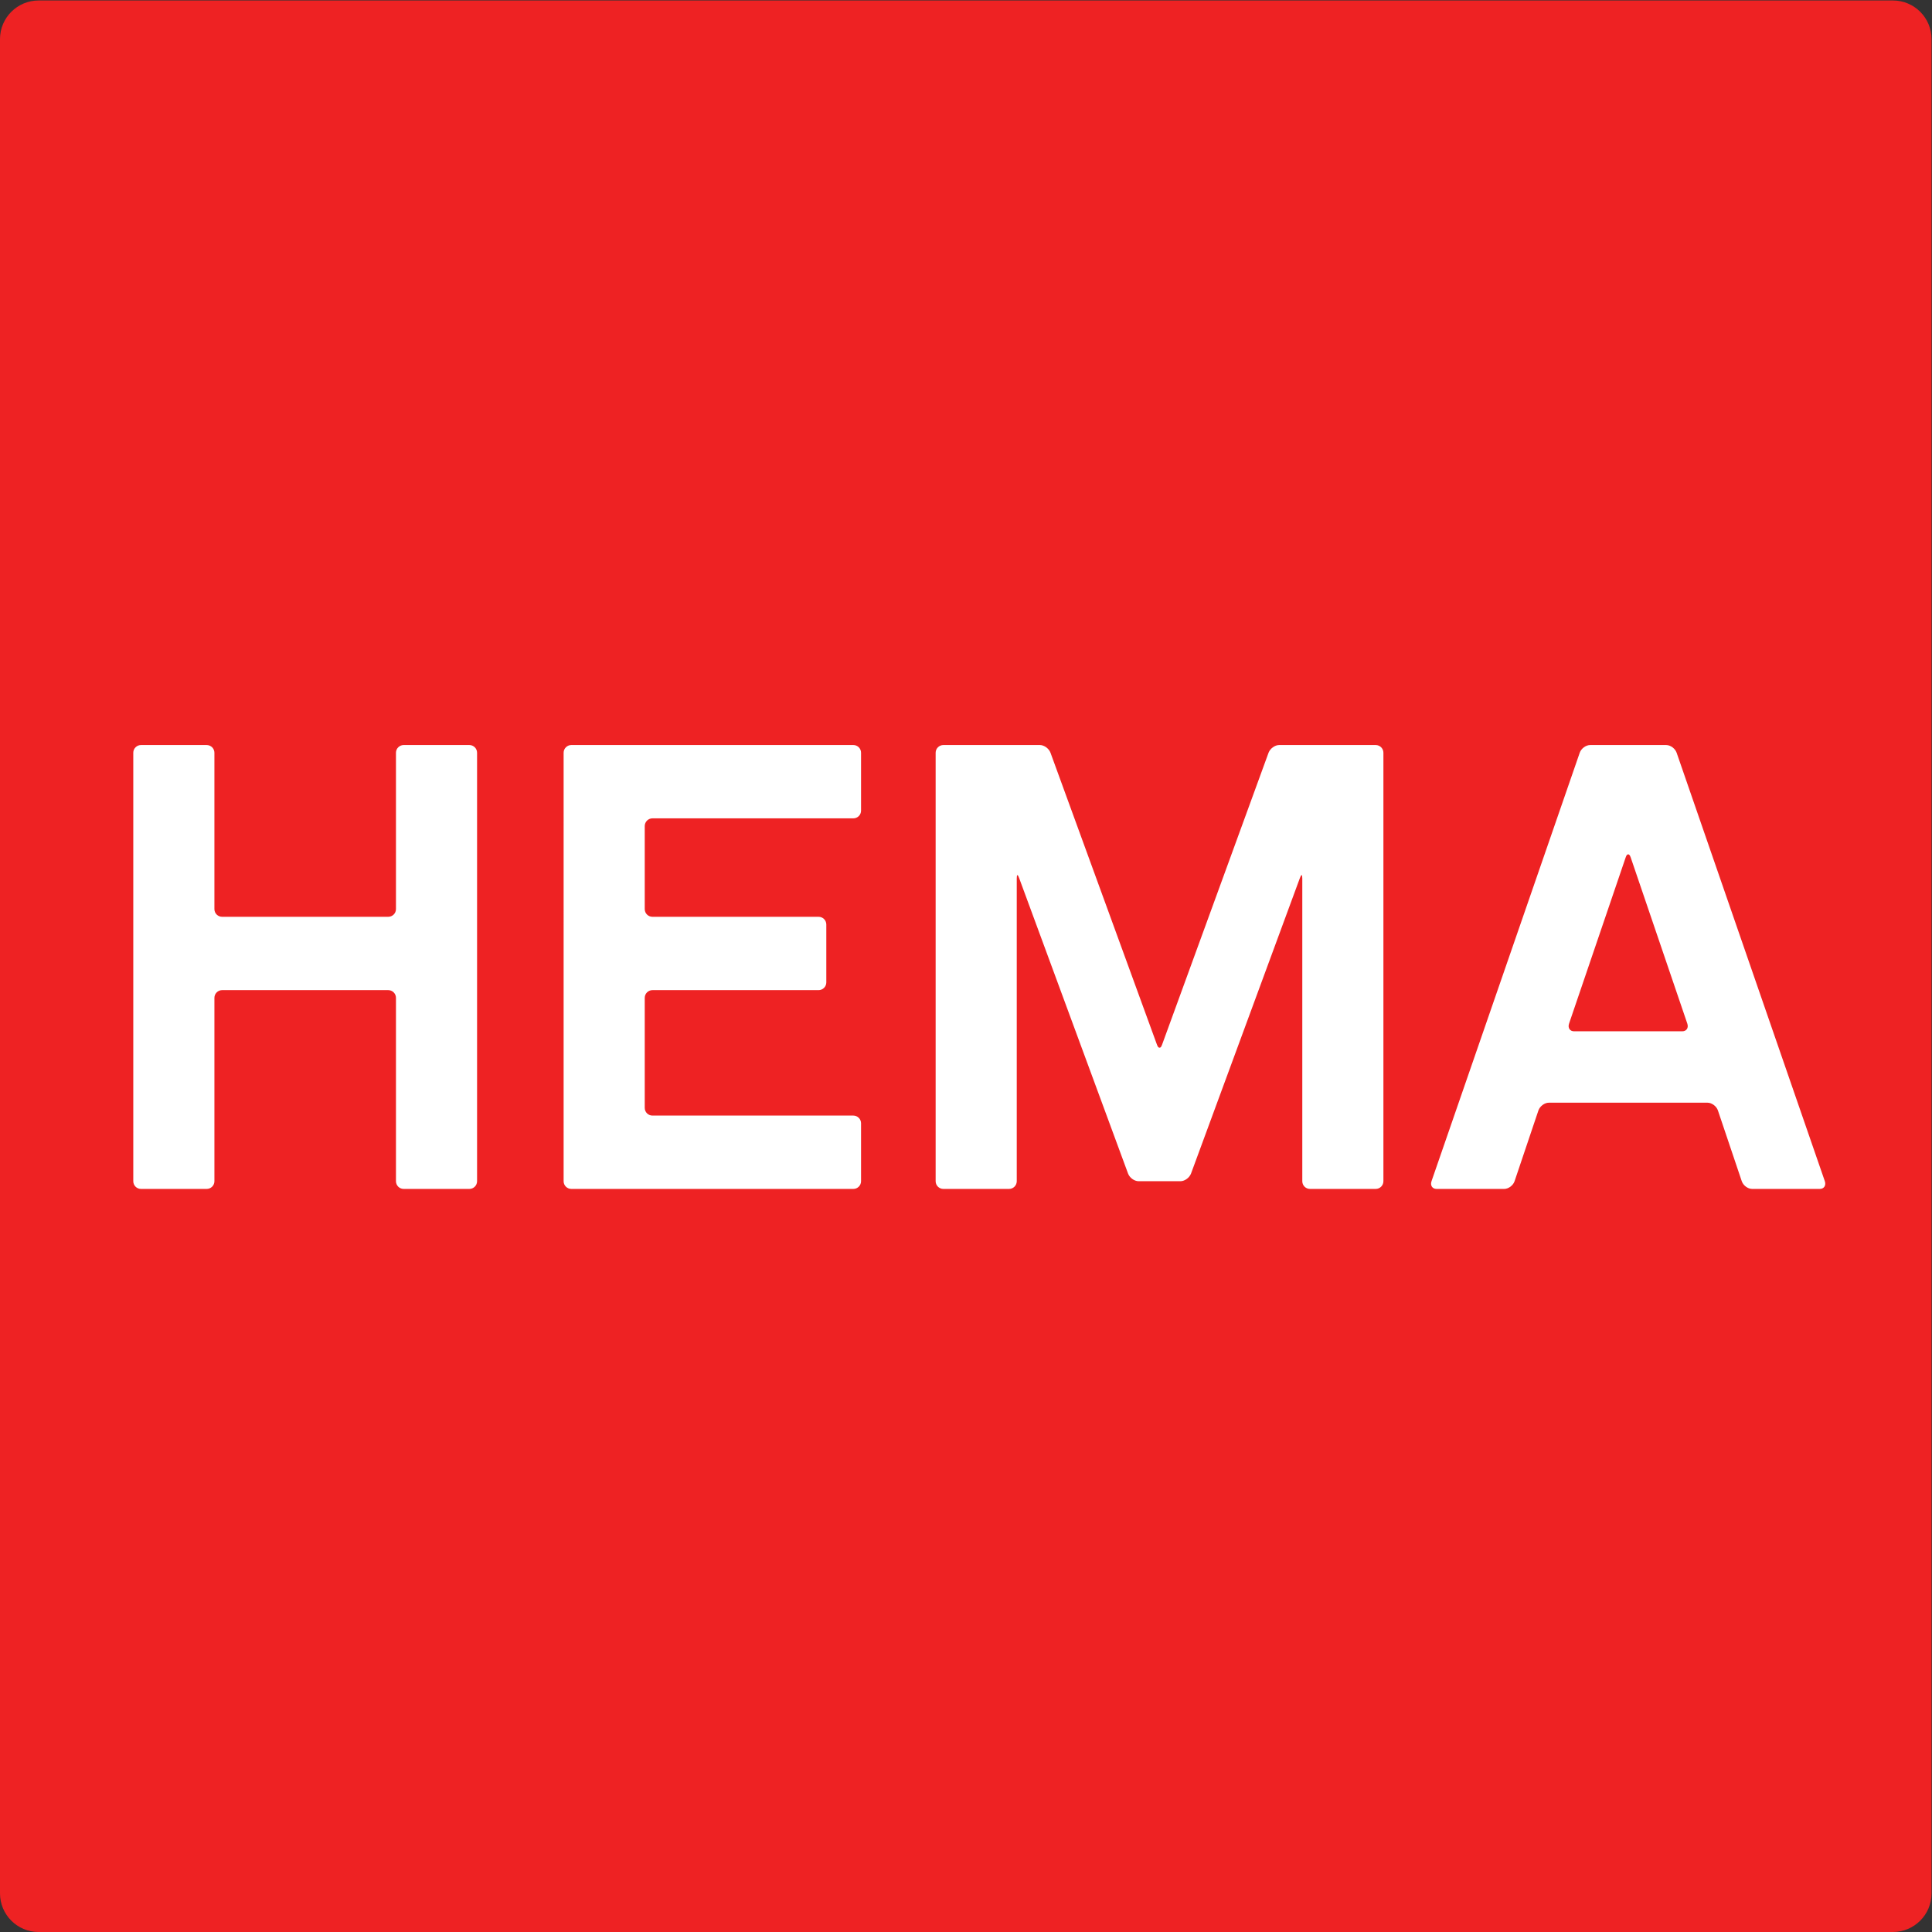
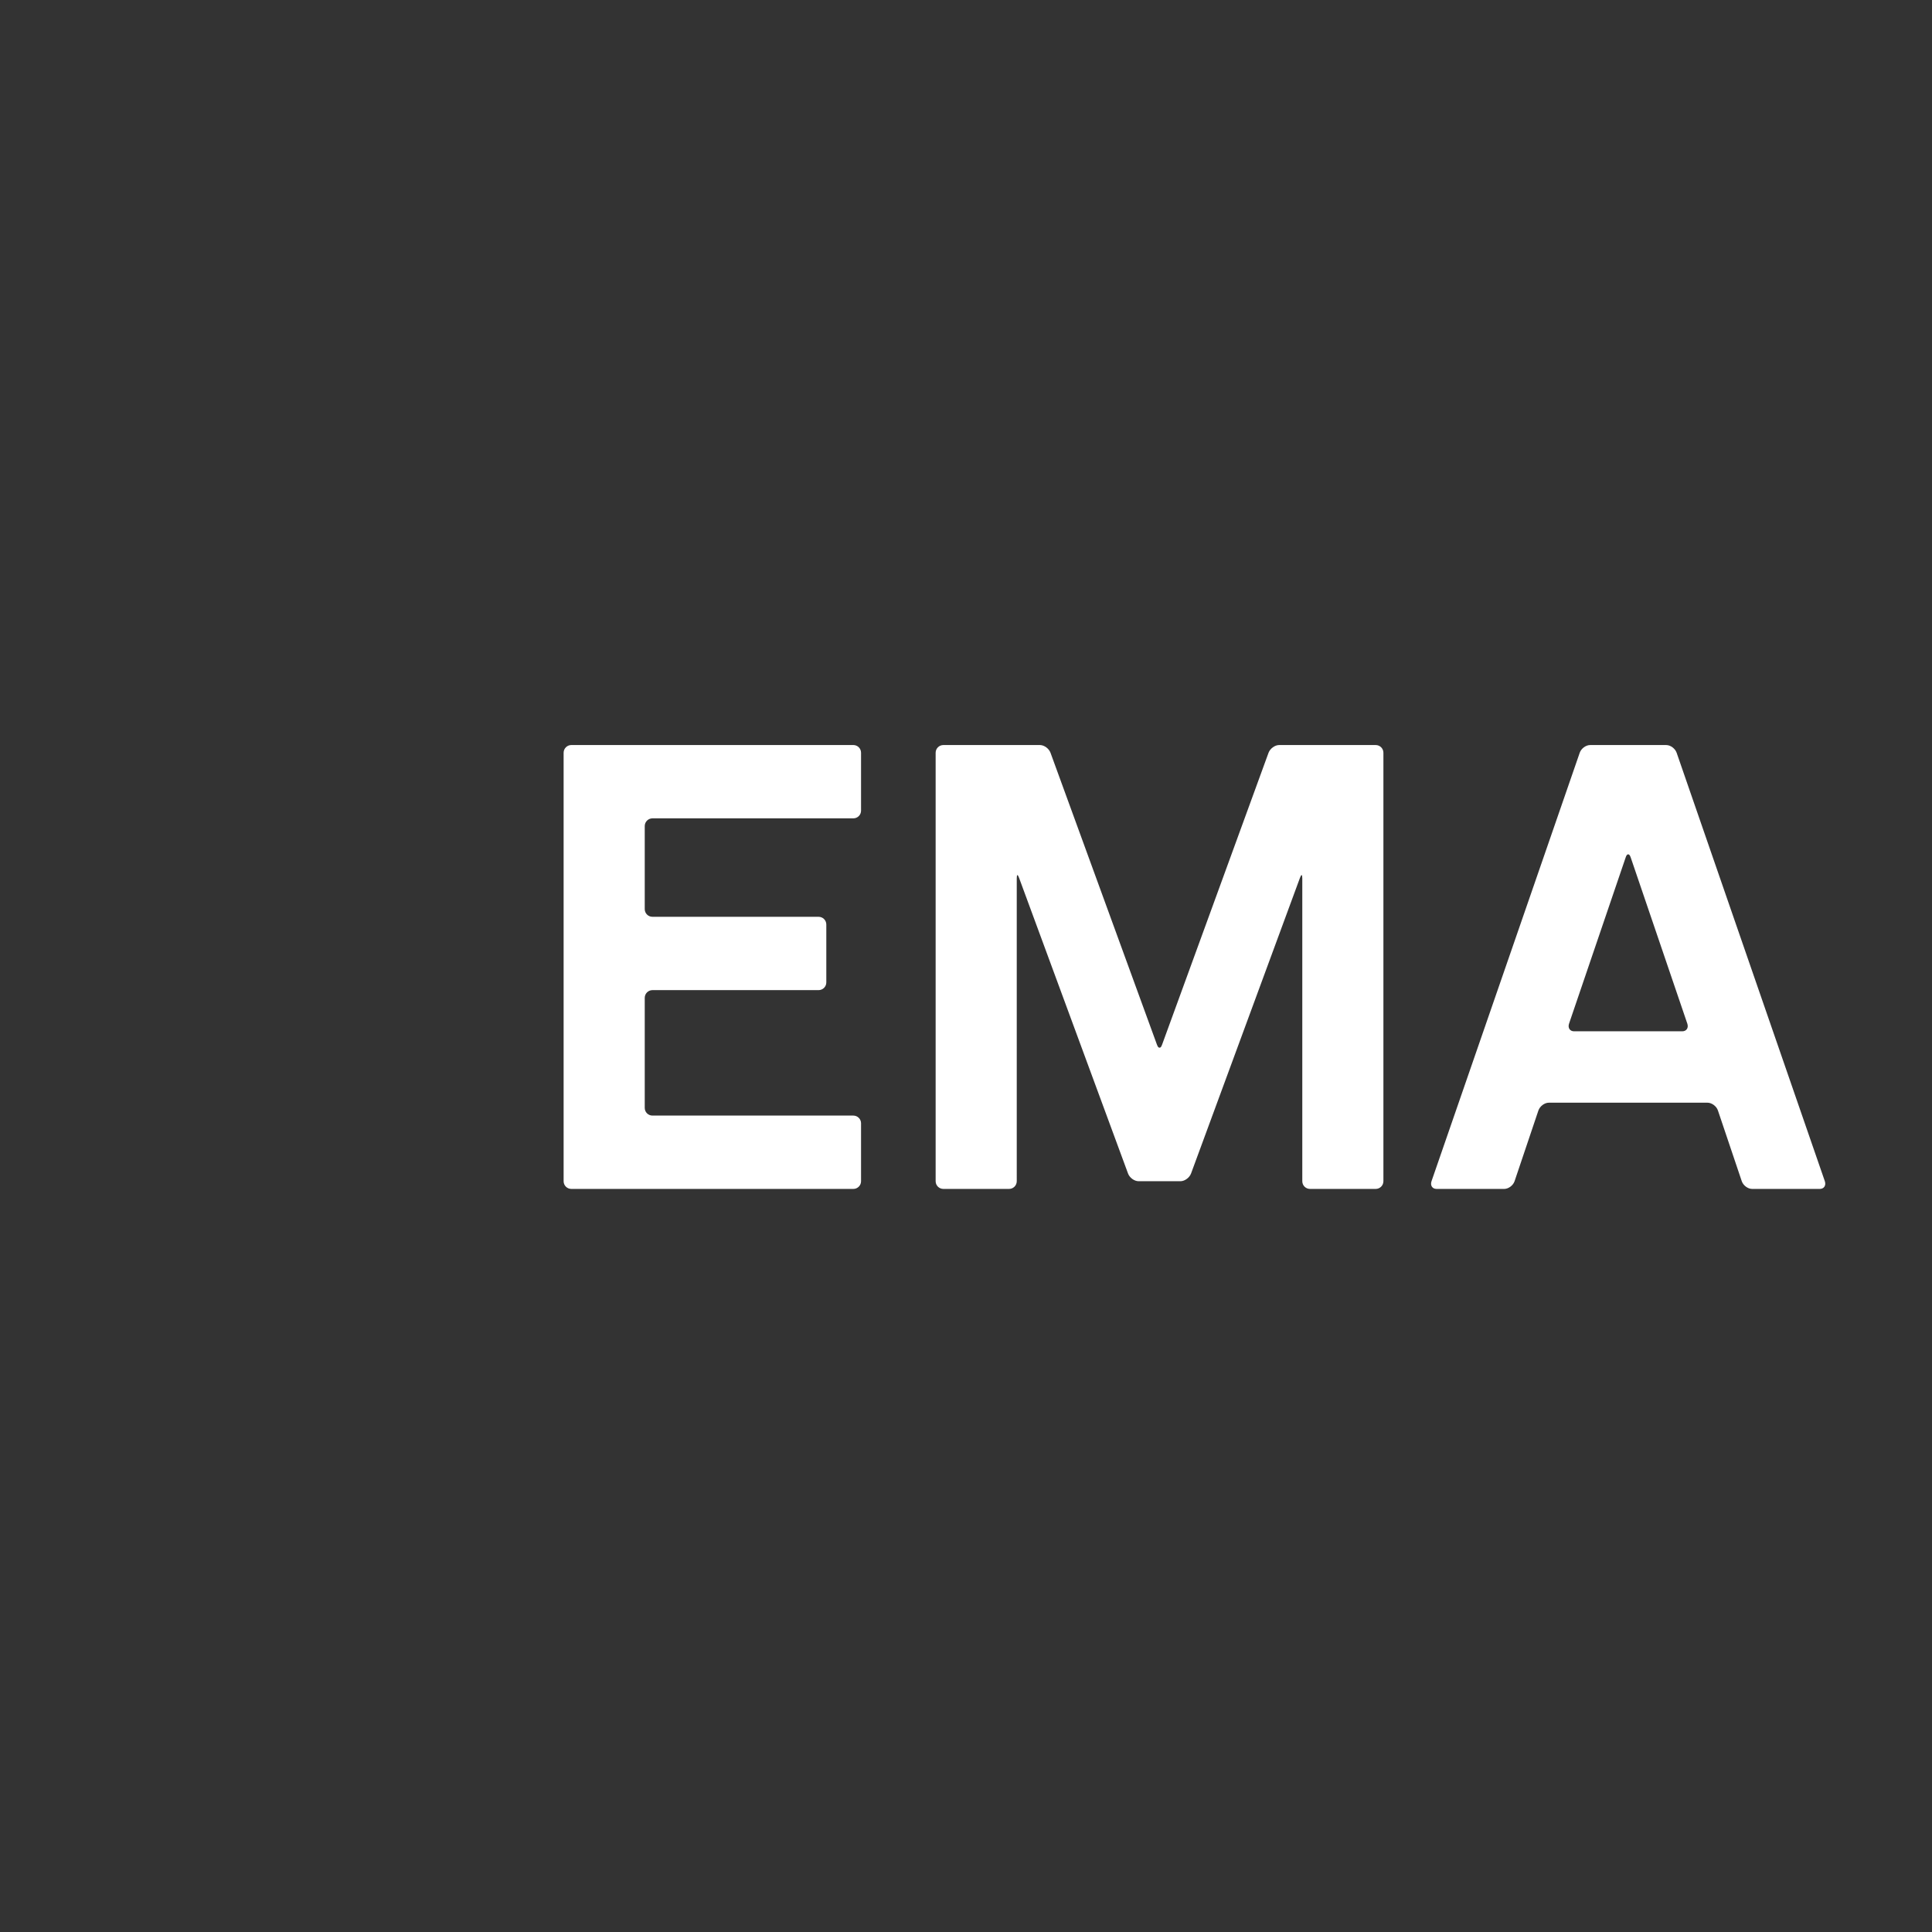
<svg xmlns="http://www.w3.org/2000/svg" viewBox="0 0 302.36 302.36" height="302.36" width="302.36" xml:space="preserve" id="svg2">
  <rect x="0" y="0" width="302.36" height="302.36" fill="#333333" stroke="none" />
  <defs id="defs6" />
  <g transform="matrix(1.333,0,0,-1.333,0,302.36)" id="g10">
    <g transform="scale(0.1)" id="g12">
-       <path id="path14" style="fill:#ee2223;fill-opacity:1;fill-rule:nonzero;stroke:none" d="M 2222.38,2267.71 H 45.387 C 20.312,2267.71 0,2247.39 0,2222.39 V 45.34 C 0,20.34 20.301,0 45.348,0 H 2222.32 c 25.08,0 45.39,20.34 45.39,45.34 V 2222.39 c 0,25 -20.31,45.32 -45.33,45.32" />
-       <path id="path16" style="fill:#ffffff;fill-opacity:1;fill-rule:nonzero;stroke:none" d="m 464.883,881.461 c 0,-5.012 4.058,-9.051 9.058,-9.051 h 77.114 c 5,0 9.05,4.039 9.05,9.051 v 503.029 c 0,5 -4.05,9.06 -9.05,9.06 h -77.114 c -5,0 -9.058,-4.06 -9.058,-9.06 v -183.54 c 0,-5.02 -4.067,-9.05 -9.067,-9.05 H 260.797 c -5,0 -9.074,4.03 -9.074,9.05 v 183.54 c 0,5 -4.051,9.06 -9.082,9.06 h -77.11 c -5.004,0 -9.054,-4.06 -9.054,-9.06 V 881.461 c 0,-5.012 4.05,-9.051 9.054,-9.051 h 77.11 c 5.031,0 9.082,4.039 9.082,9.051 v 215.249 c 0,5.01 4.074,9.1 9.074,9.1 h 195.019 c 5,0 9.067,-4.09 9.067,-9.1 V 881.461" />
      <path id="path18" style="fill:#ffffff;fill-opacity:1;fill-rule:nonzero;stroke:none" d="m 756.957,1298.39 c 0,5.02 4.055,9.09 9.066,9.09 h 235.847 c 5,0 9.05,4.03 9.05,9.05 v 67.96 c 0,5 -4.05,9.07 -9.05,9.07 H 670.793 c -5.008,0 -9.074,-4.07 -9.074,-9.07 V 881.461 c 0,-5.012 4.066,-9.051 9.074,-9.051 h 331.077 c 5,0 9.05,4.039 9.05,9.051 v 68 c 0,4.961 -4.05,9.051 -9.05,9.051 H 766.023 c -5.011,0 -9.066,4.039 -9.066,9.039 v 129.159 c 0,5.01 4.055,9.1 9.066,9.1 h 195.024 c 5.027,0 9.082,4.04 9.082,9.05 v 67.98 c 0,5 -4.055,9.06 -9.082,9.06 H 766.023 c -5.011,0 -9.066,4.05 -9.066,9.05 v 97.44" />
      <path id="path20" style="fill:#ffffff;fill-opacity:1;fill-rule:nonzero;stroke:none" d="m 1975.03,1057.47 c 5.01,0 7.68,4.07 5.94,9.07 l -66.48,195.17 c -0.82,2.36 -1.71,3.53 -2.91,3.53 -1.23,0 -2.16,-1.17 -2.92,-3.53 l -66.49,-195.17 c -1.72,-5 0.92,-9.07 5.91,-9.07 z m -18.78,336.07 c 4.99,0 10.44,-4.05 12.21,-9.05 l 173.99,-503.029 c 1.69,-5.012 -0.97,-9.051 -5.99,-9.051 h -79.33 c -5.04,0 -10.47,4.039 -12.21,9.051 l -28.01,83.117 c -1.71,4.981 -7.19,9.07 -12.2,9.07 H 1818.4 c -5.01,0 -10.44,-4.089 -12.21,-9.07 l -28.01,-83.117 c -1.72,-5.012 -7.19,-9.051 -12.17,-9.051 h -79.37 c -5.02,0 -7.68,4.039 -5.97,9.051 l 174.01,503.029 c 1.74,5 7.19,9.05 12.22,9.05 h 89.35" />
      <path id="path22" style="fill:#ffffff;fill-opacity:1;fill-rule:nonzero;stroke:none" d="m 1336.8,881.461 c -5.02,0 -10.6,4.027 -12.44,9.078 L 1196.48,1237.5 c -1.69,4.69 -2.76,4.43 -2.76,-0.56 V 881.461 c 0,-5.012 -4.04,-9.051 -9.05,-9.051 h -77.09 c -5.03,0 -9.09,4.039 -9.09,9.051 v 503.029 c 0,5 4.06,9.06 9.09,9.06 h 113.32 c 5.01,0 10.58,-4.06 12.43,-9.06 l 124.95,-342.59 c 1.08,-2.86 1.85,-3.67 3.08,-3.67 1.23,0 1.97,0.81 3.02,3.67 l 124.95,342.59 c 1.89,5 7.47,9.06 12.46,9.06 h 113.34 c 4.99,0 9.06,-4.06 9.06,-9.06 V 881.461 c 0,-5.012 -4.07,-9.051 -9.06,-9.051 h -77.08 c -5.07,0 -9.09,4.039 -9.09,9.051 v 355.479 c 0,4.99 -1.05,5.25 -2.79,0.56 L 1398.35,890.539 c -1.89,-5.051 -7.47,-9.078 -12.46,-9.078 h -49.09" />
    </g>
  </g>
</svg>